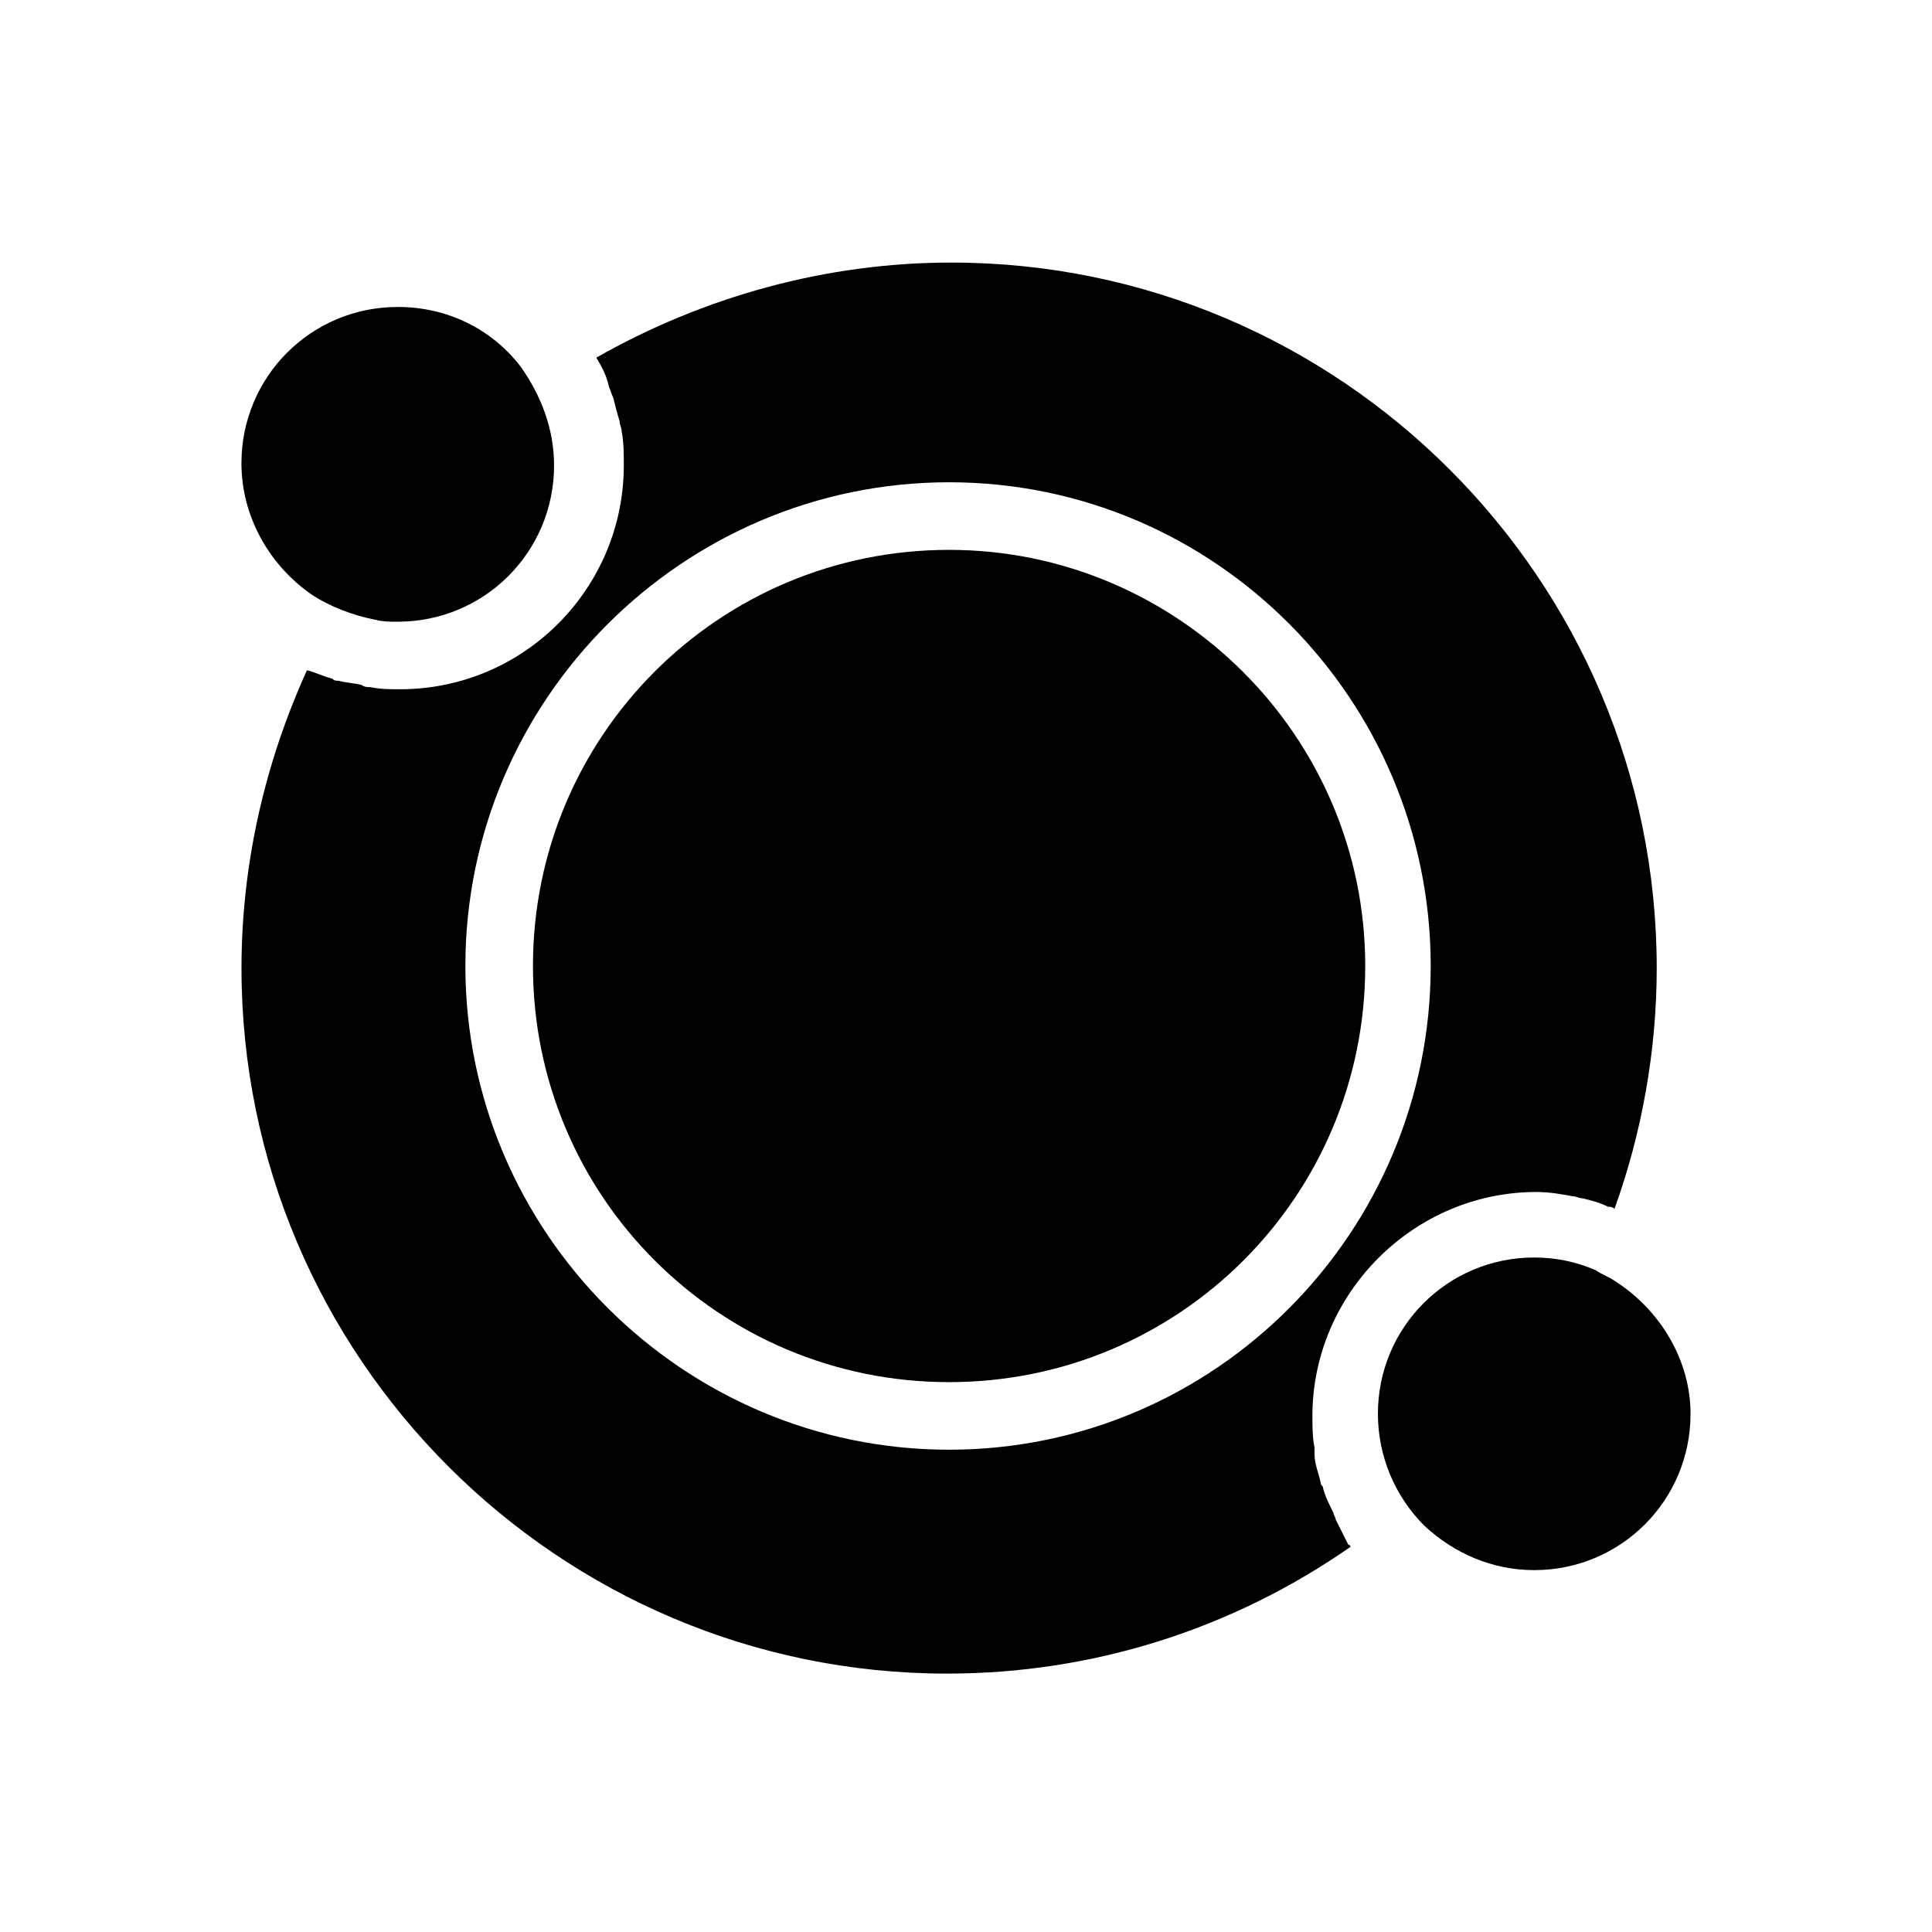
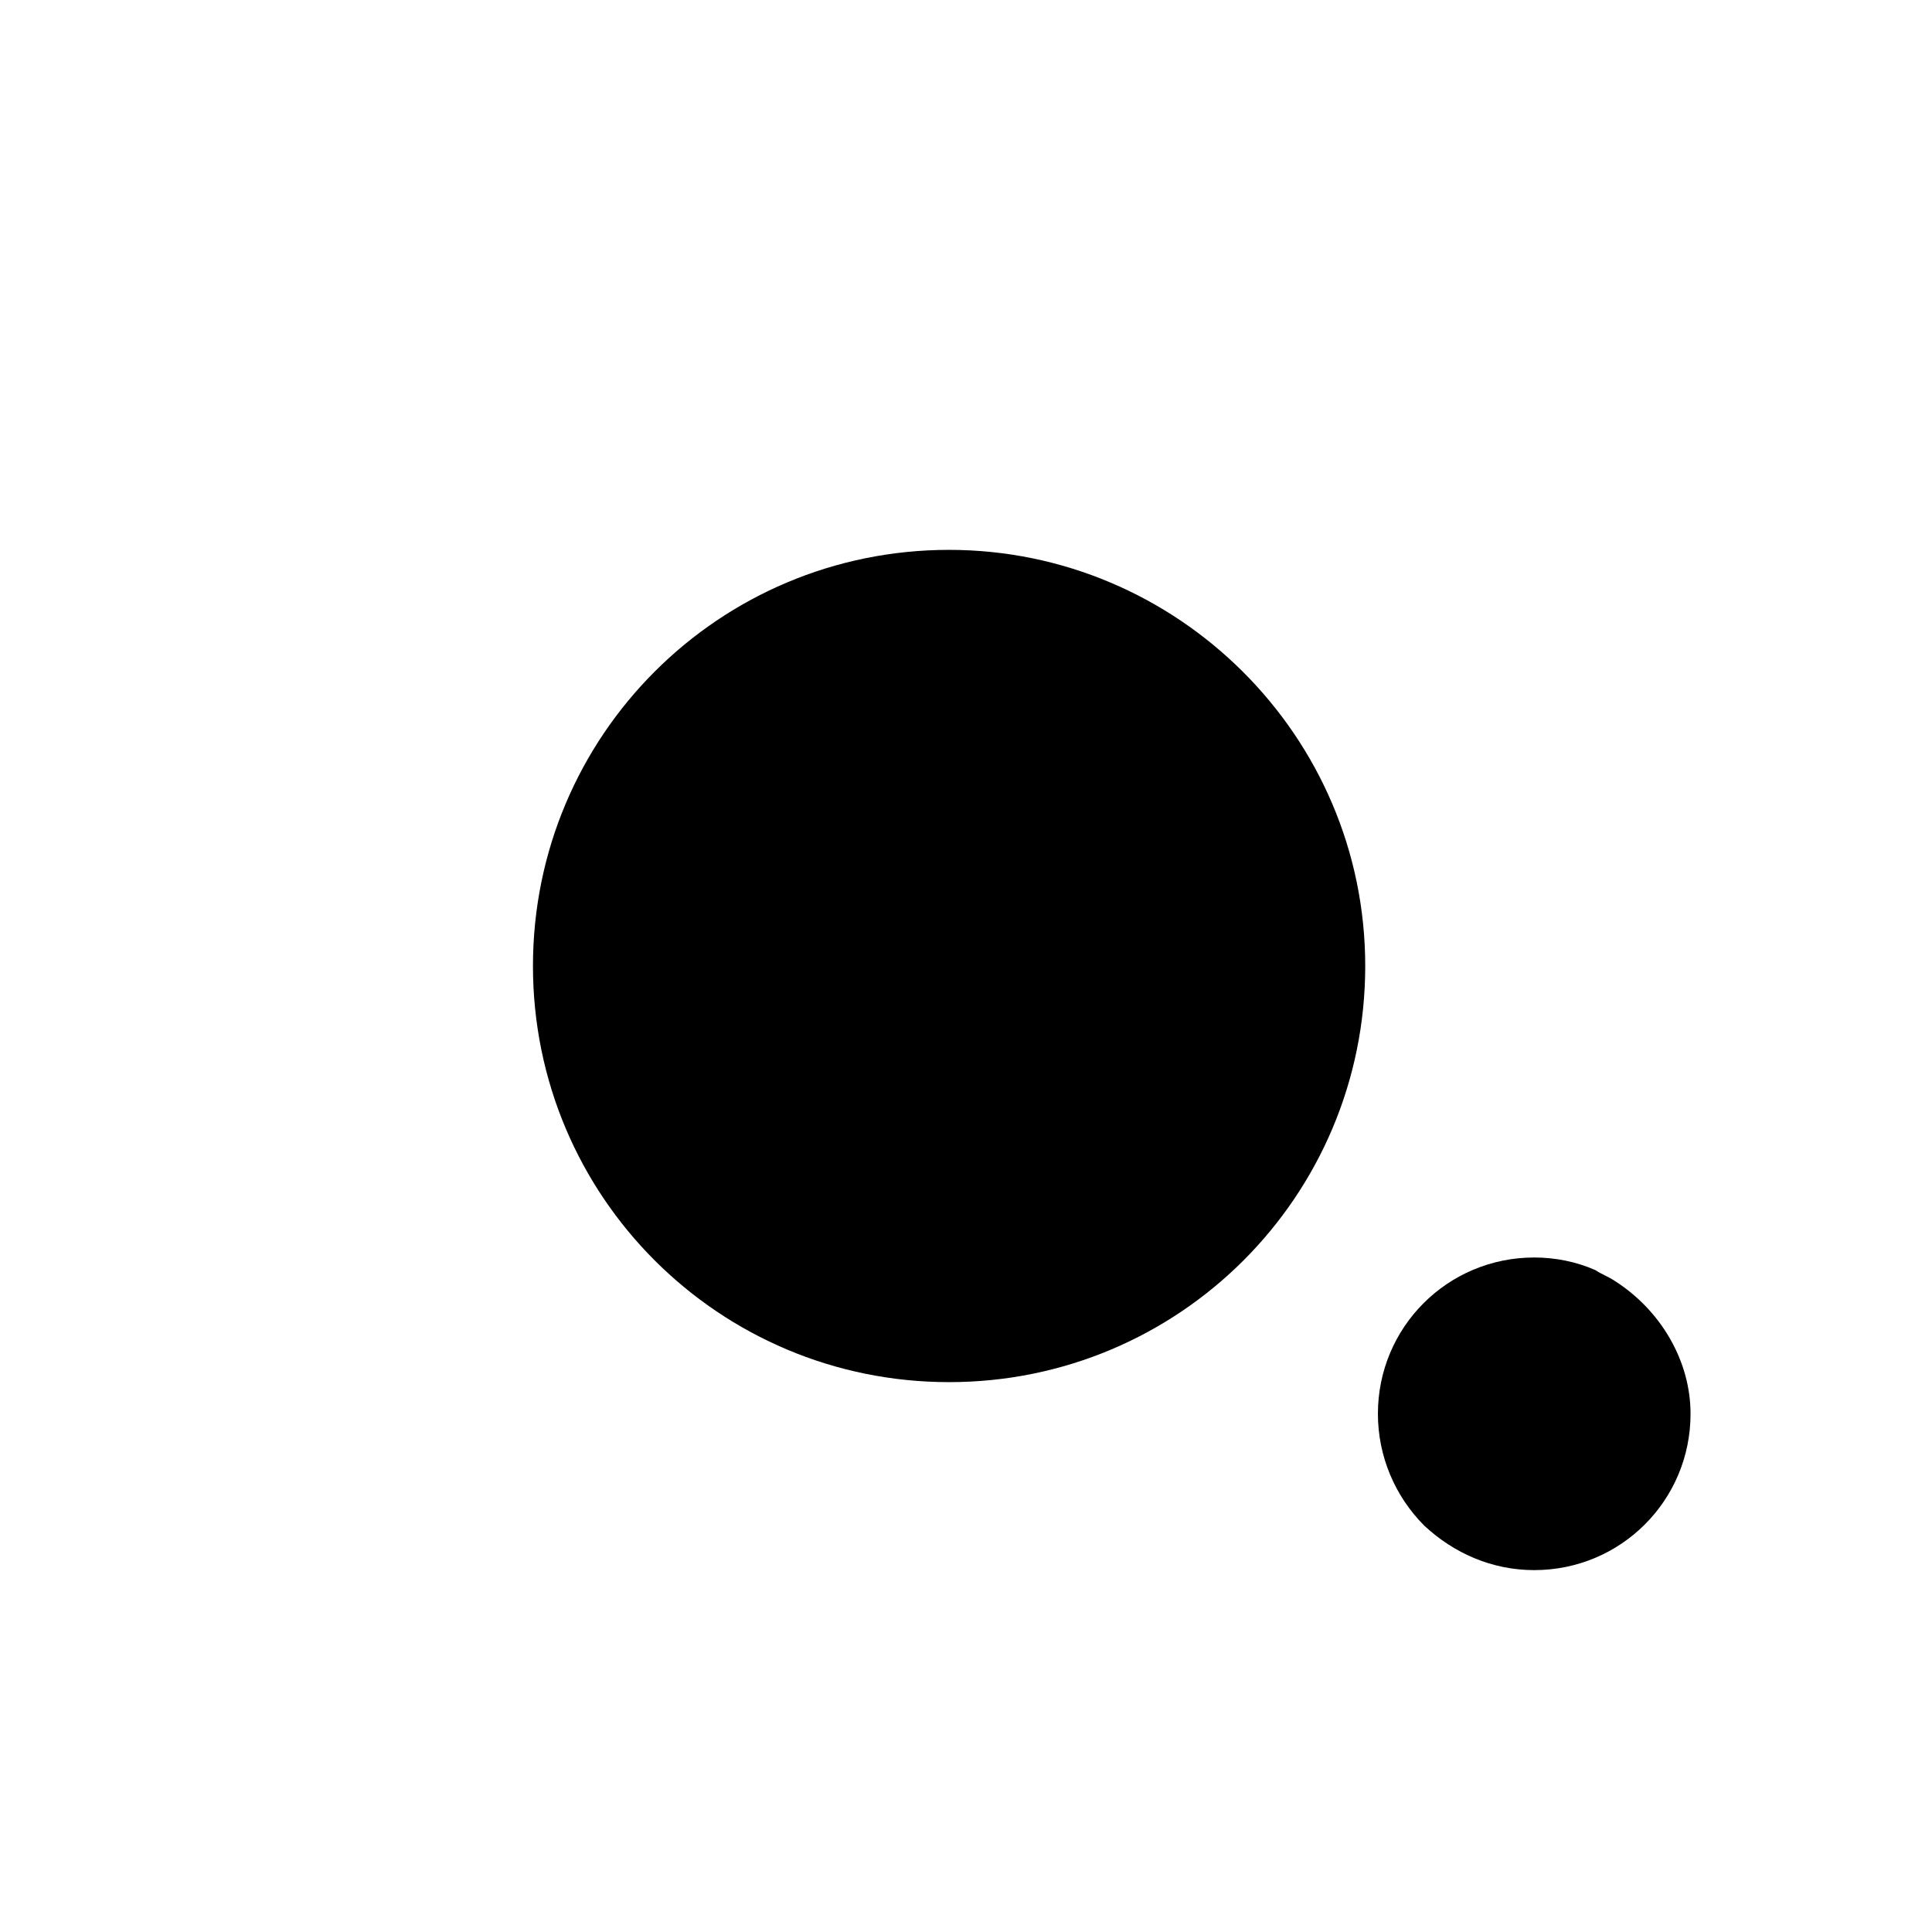
<svg xmlns="http://www.w3.org/2000/svg" fill="#000000" width="800px" height="800px" version="1.1" viewBox="144 144 512 512">
  <g>
    <path d="m395.52 289.72c-61.016 0-110.28 49.262-110.28 110.28s49.262 110.28 110.28 110.28 110.28-49.262 110.28-110.28-49.82-110.28-110.28-110.28z" />
-     <path d="m226.46 301.48c5.039 3.359 11.195 5.598 16.793 6.719 2.238 0.559 3.918 0.559 6.156 0.559 22.953 0 41.426-18.473 41.426-41.426 0-9.516-3.359-18.473-8.957-26.309-7.836-10.078-19.594-15.676-32.469-15.676-22.953 0-41.426 18.473-41.426 41.426 0.004 13.992 7.281 26.871 18.477 34.707z" />
-     <path d="m497.96 546.66c0-0.559-0.559-1.121-0.559-1.68-1.121-2.238-2.238-4.477-2.801-6.719 0-0.559-0.559-0.559-0.559-1.121-0.559-2.801-1.68-5.039-1.68-7.836v-1.68c-0.559-2.801-0.559-5.598-0.559-8.398 0-32.469 26.871-59.336 59.336-59.336 3.359 0 6.719 0.559 9.516 1.121 1.121 0 1.68 0.559 2.801 0.559 2.238 0.559 4.477 1.121 6.719 2.238 0.559 0 1.121 0 1.68 0.559 7.277-20.152 11.195-41.984 11.195-63.816 0-103-83.969-186.97-186.97-186.97-33.027 0-65.496 8.957-94.043 25.191 1.68 2.801 2.801 5.039 3.359 7.836 0.559 1.121 0.559 1.68 1.121 2.801 0.559 2.238 1.121 4.477 1.68 6.156 0 1.121 0.559 1.68 0.559 2.801 0.559 2.801 0.559 6.156 0.559 8.957 0 32.469-26.309 59.336-59.336 59.336-2.801 0-5.039 0-7.836-0.559-0.559 0-1.68 0-2.238-0.559-2.238-0.559-3.918-0.559-6.156-1.121-0.559 0-1.121 0-1.68-0.559-2.238-0.559-4.477-1.68-6.719-2.238-11.195 24.629-17.352 51.5-17.352 78.93 0 103 83.969 186.97 186.97 186.97 38.625 0 75.57-11.754 106.92-33.586 0 0 0-0.559-0.559-0.559-1.129-2.242-2.246-4.481-3.367-6.719zm-102.44-18.473c-70.535 0-128.19-57.656-128.19-128.19s57.656-128.19 128.19-128.19c70.535 0 127.63 57.656 127.63 128.19 0 70.531-57.098 128.19-127.63 128.19z" />
    <path d="m571.86 483.41c-1.68-1.121-3.359-1.68-5.039-2.801-5.039-2.238-10.637-3.359-16.234-3.359-22.953 0-41.426 18.473-41.426 41.426 0 11.195 4.477 21.832 12.316 29.668 7.836 7.277 17.914 11.754 29.109 11.754 22.953 0 41.426-18.473 41.426-41.426 0-13.988-7.84-27.426-20.152-35.262z" />
  </g>
</svg>